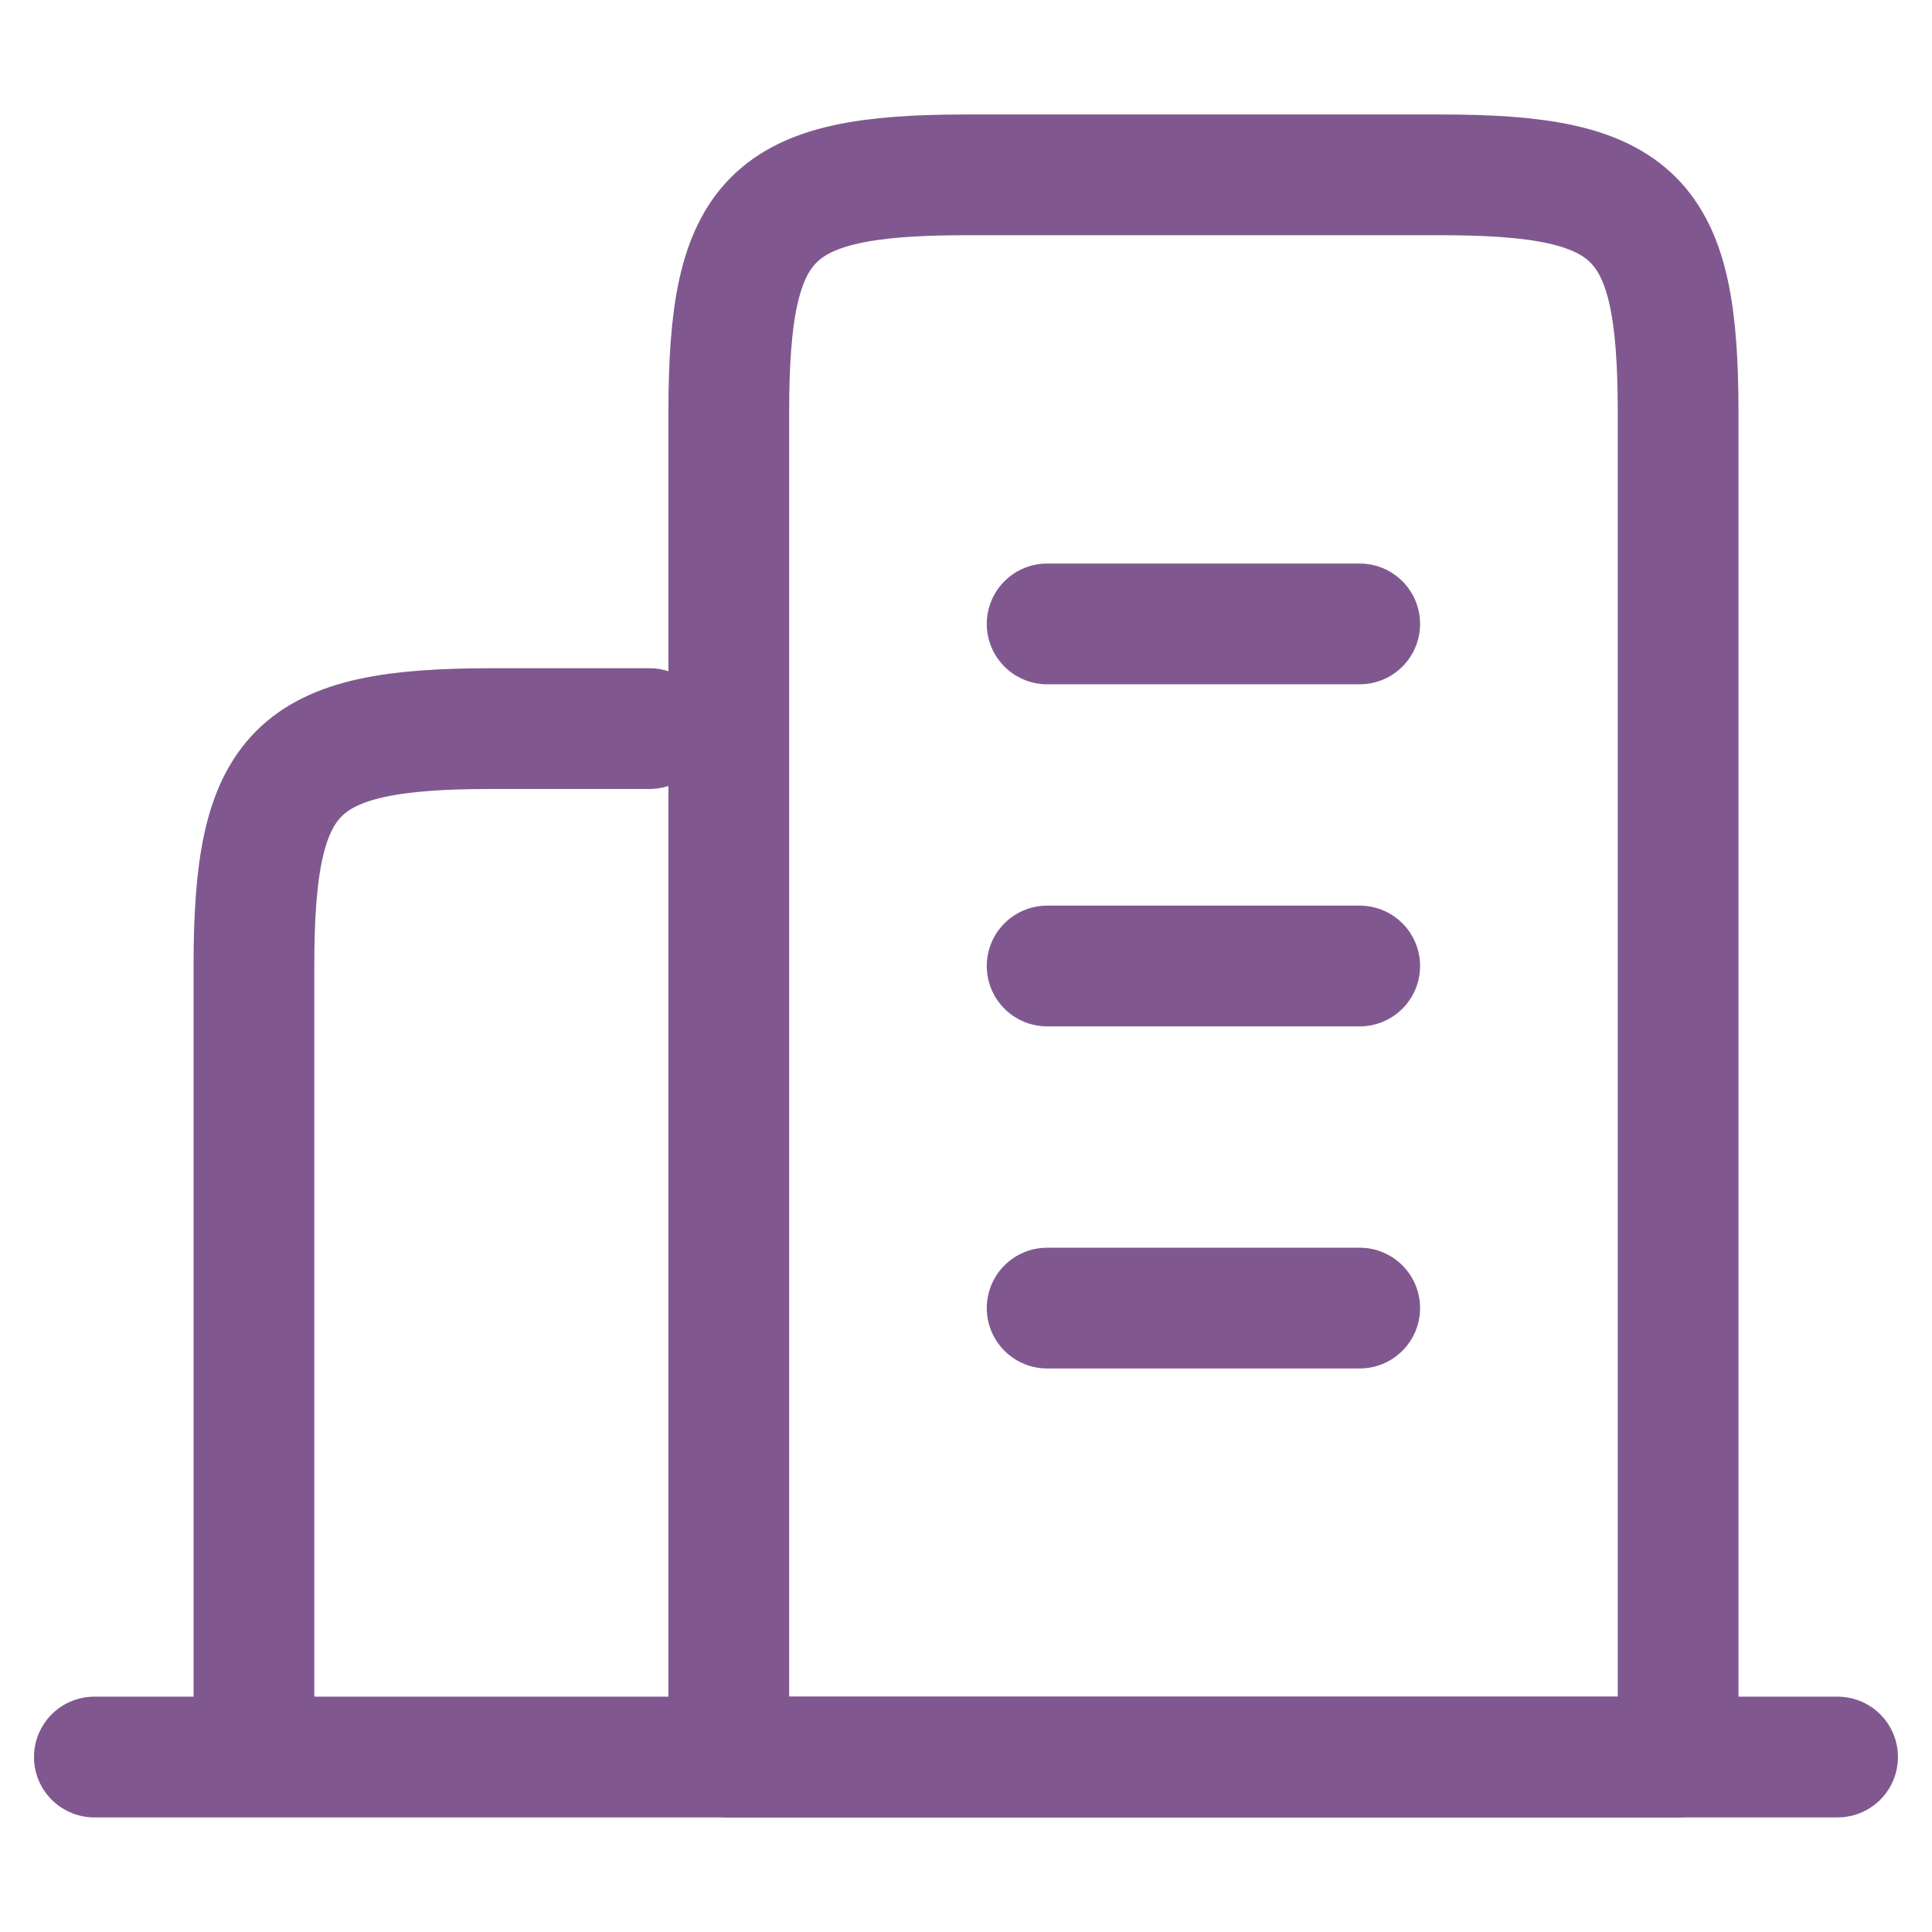
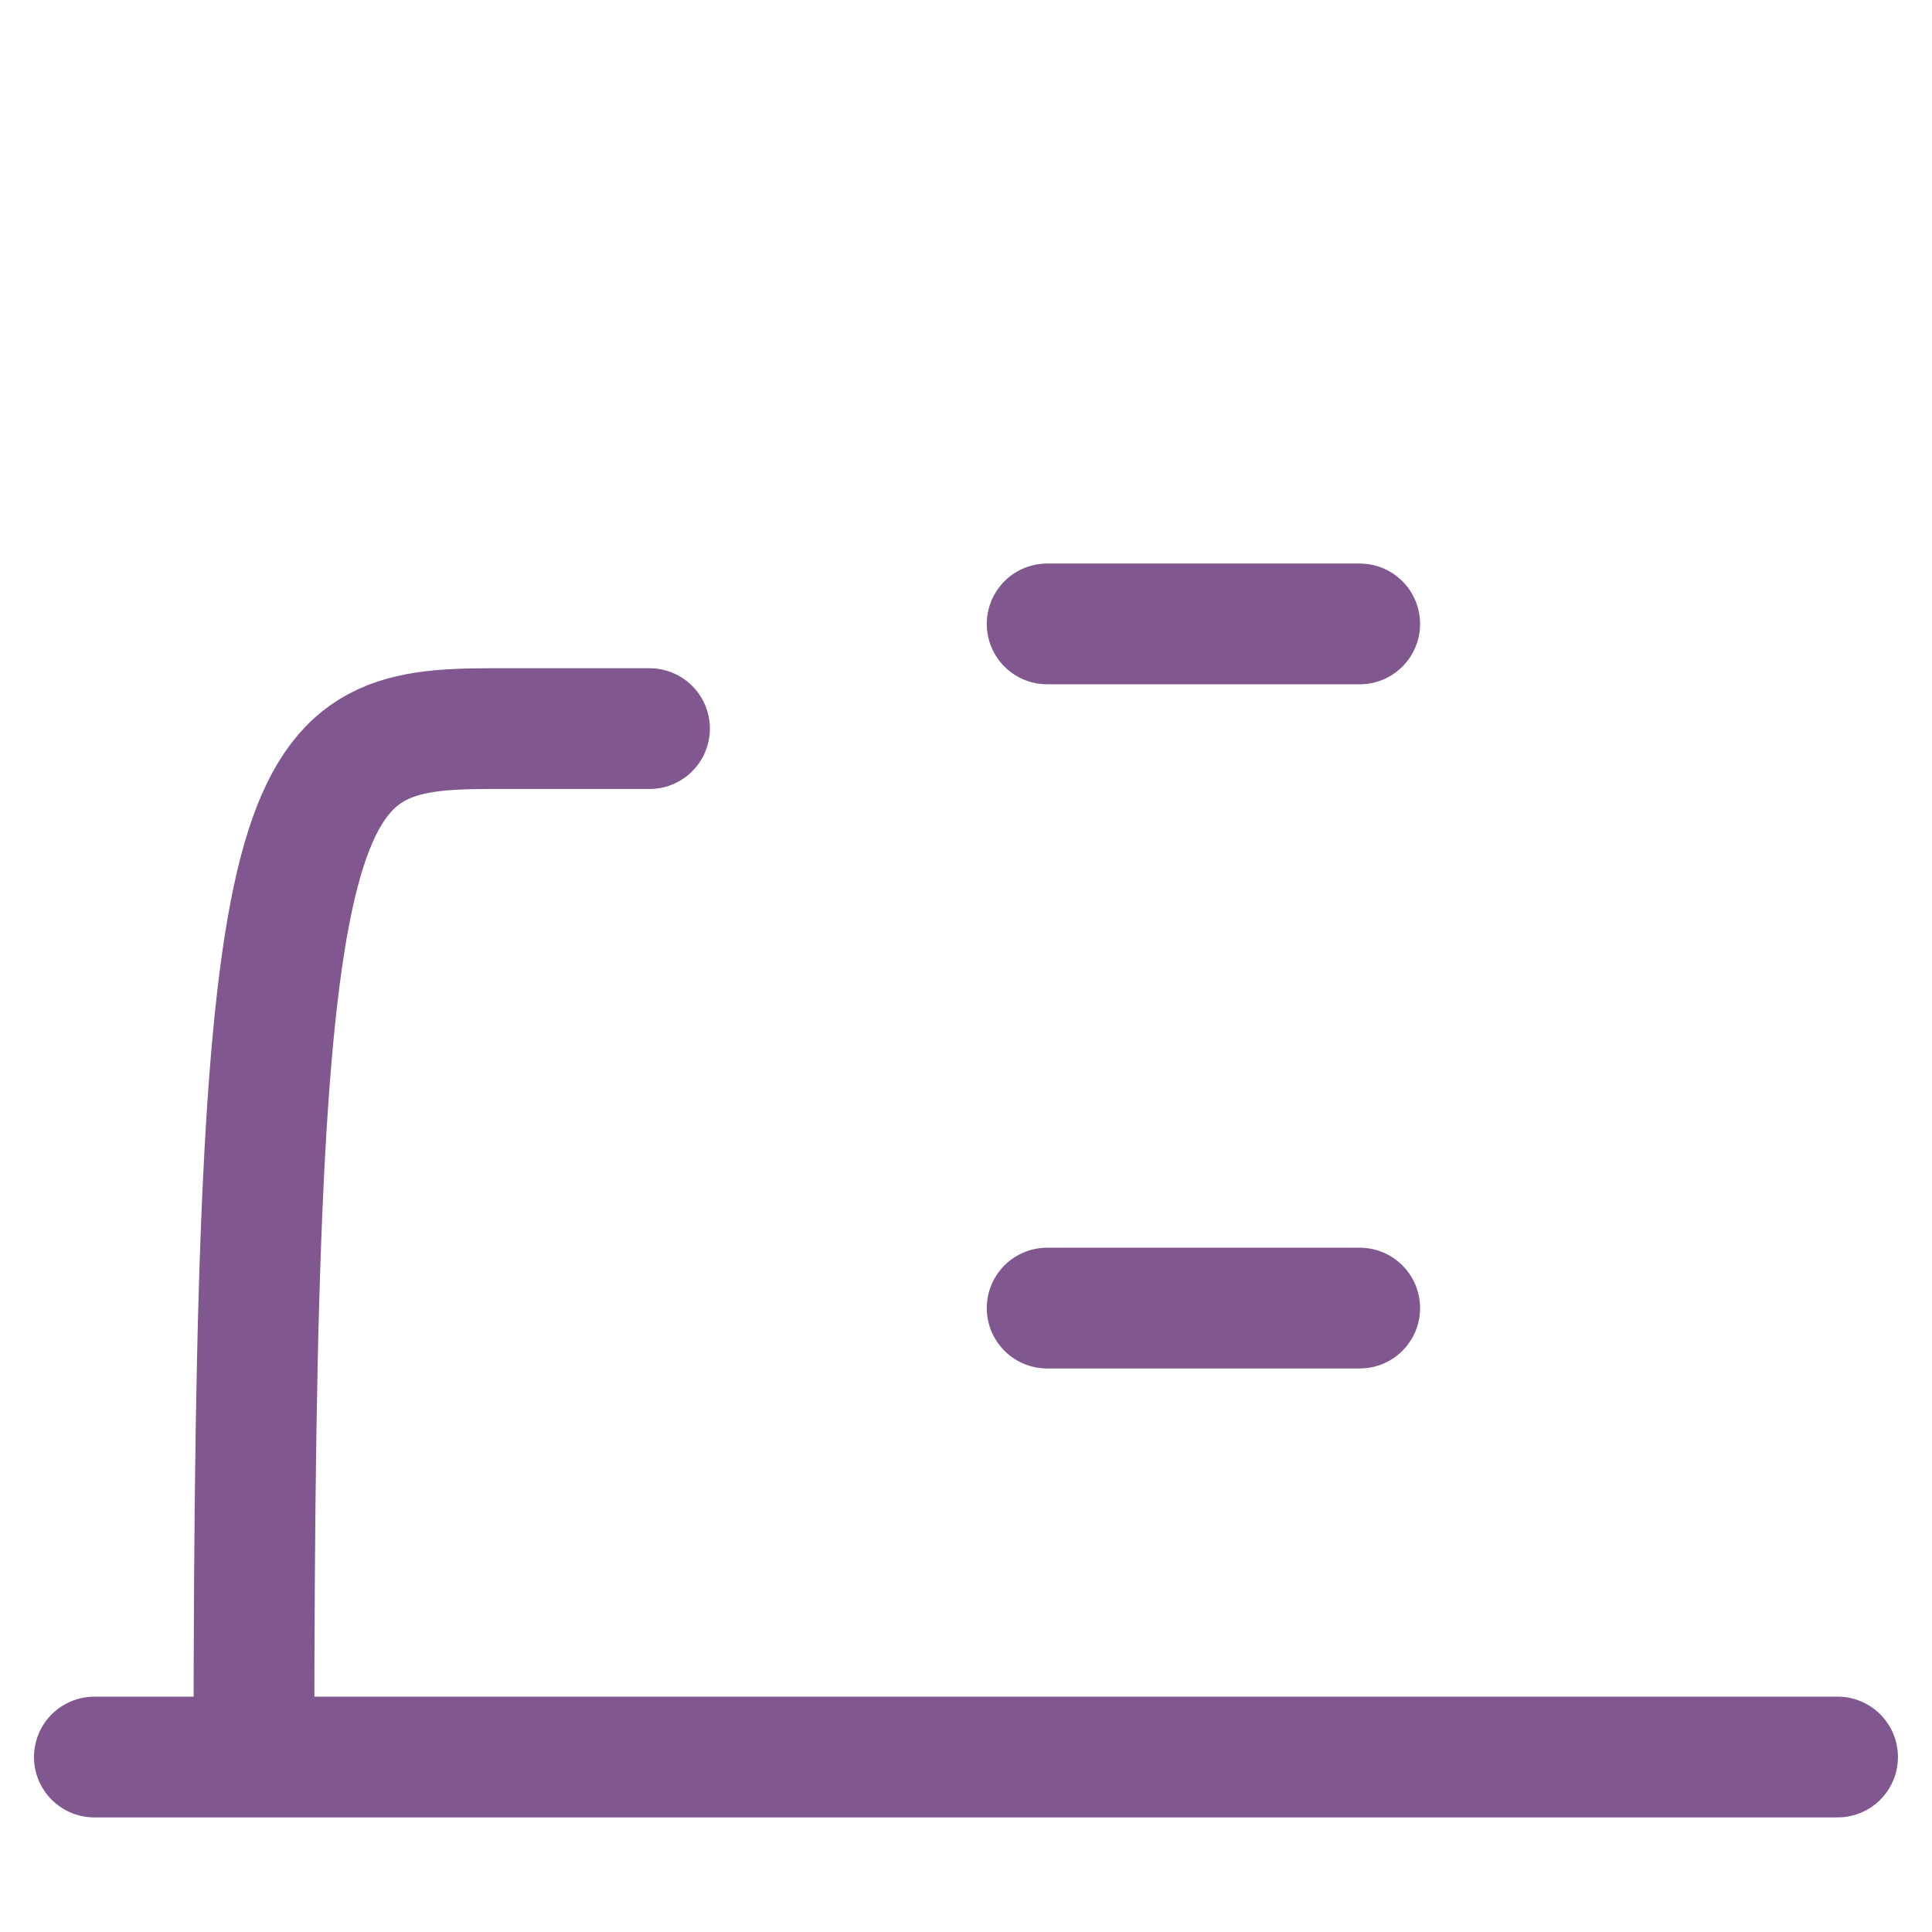
<svg xmlns="http://www.w3.org/2000/svg" width="32" height="32" viewBox="0 0 32 32" fill="none">
-   <path d="M30.436 29.102H1.563M4.206 29.102V15.999C4.206 12.747 4.885 12.068 8.137 12.068H10.758" stroke="#80588F" stroke-width="2" stroke-linecap="round" stroke-linejoin="round" />
-   <path d="M12.071 29.103H27.795V6.827C27.795 3.575 27.116 2.896 23.864 2.896H16.002C12.75 2.896 12.071 3.575 12.071 6.827V29.103Z" stroke="#80588F" stroke-width="2" stroke-linecap="round" stroke-linejoin="round" />
+   <path d="M30.436 29.102H1.563M4.206 29.102C4.206 12.747 4.885 12.068 8.137 12.068H10.758" stroke="#80588F" stroke-width="2" stroke-linecap="round" stroke-linejoin="round" />
  <path d="M17.344 10.334H22.521" stroke="#80588F" stroke-width="2" stroke-linecap="round" stroke-linejoin="round" />
-   <path d="M17.344 16H22.521" stroke="#80588F" stroke-width="2" stroke-linecap="round" stroke-linejoin="round" />
  <path d="M17.344 21.666H22.521" stroke="#80588F" stroke-width="2" stroke-linecap="round" stroke-linejoin="round" />
</svg>